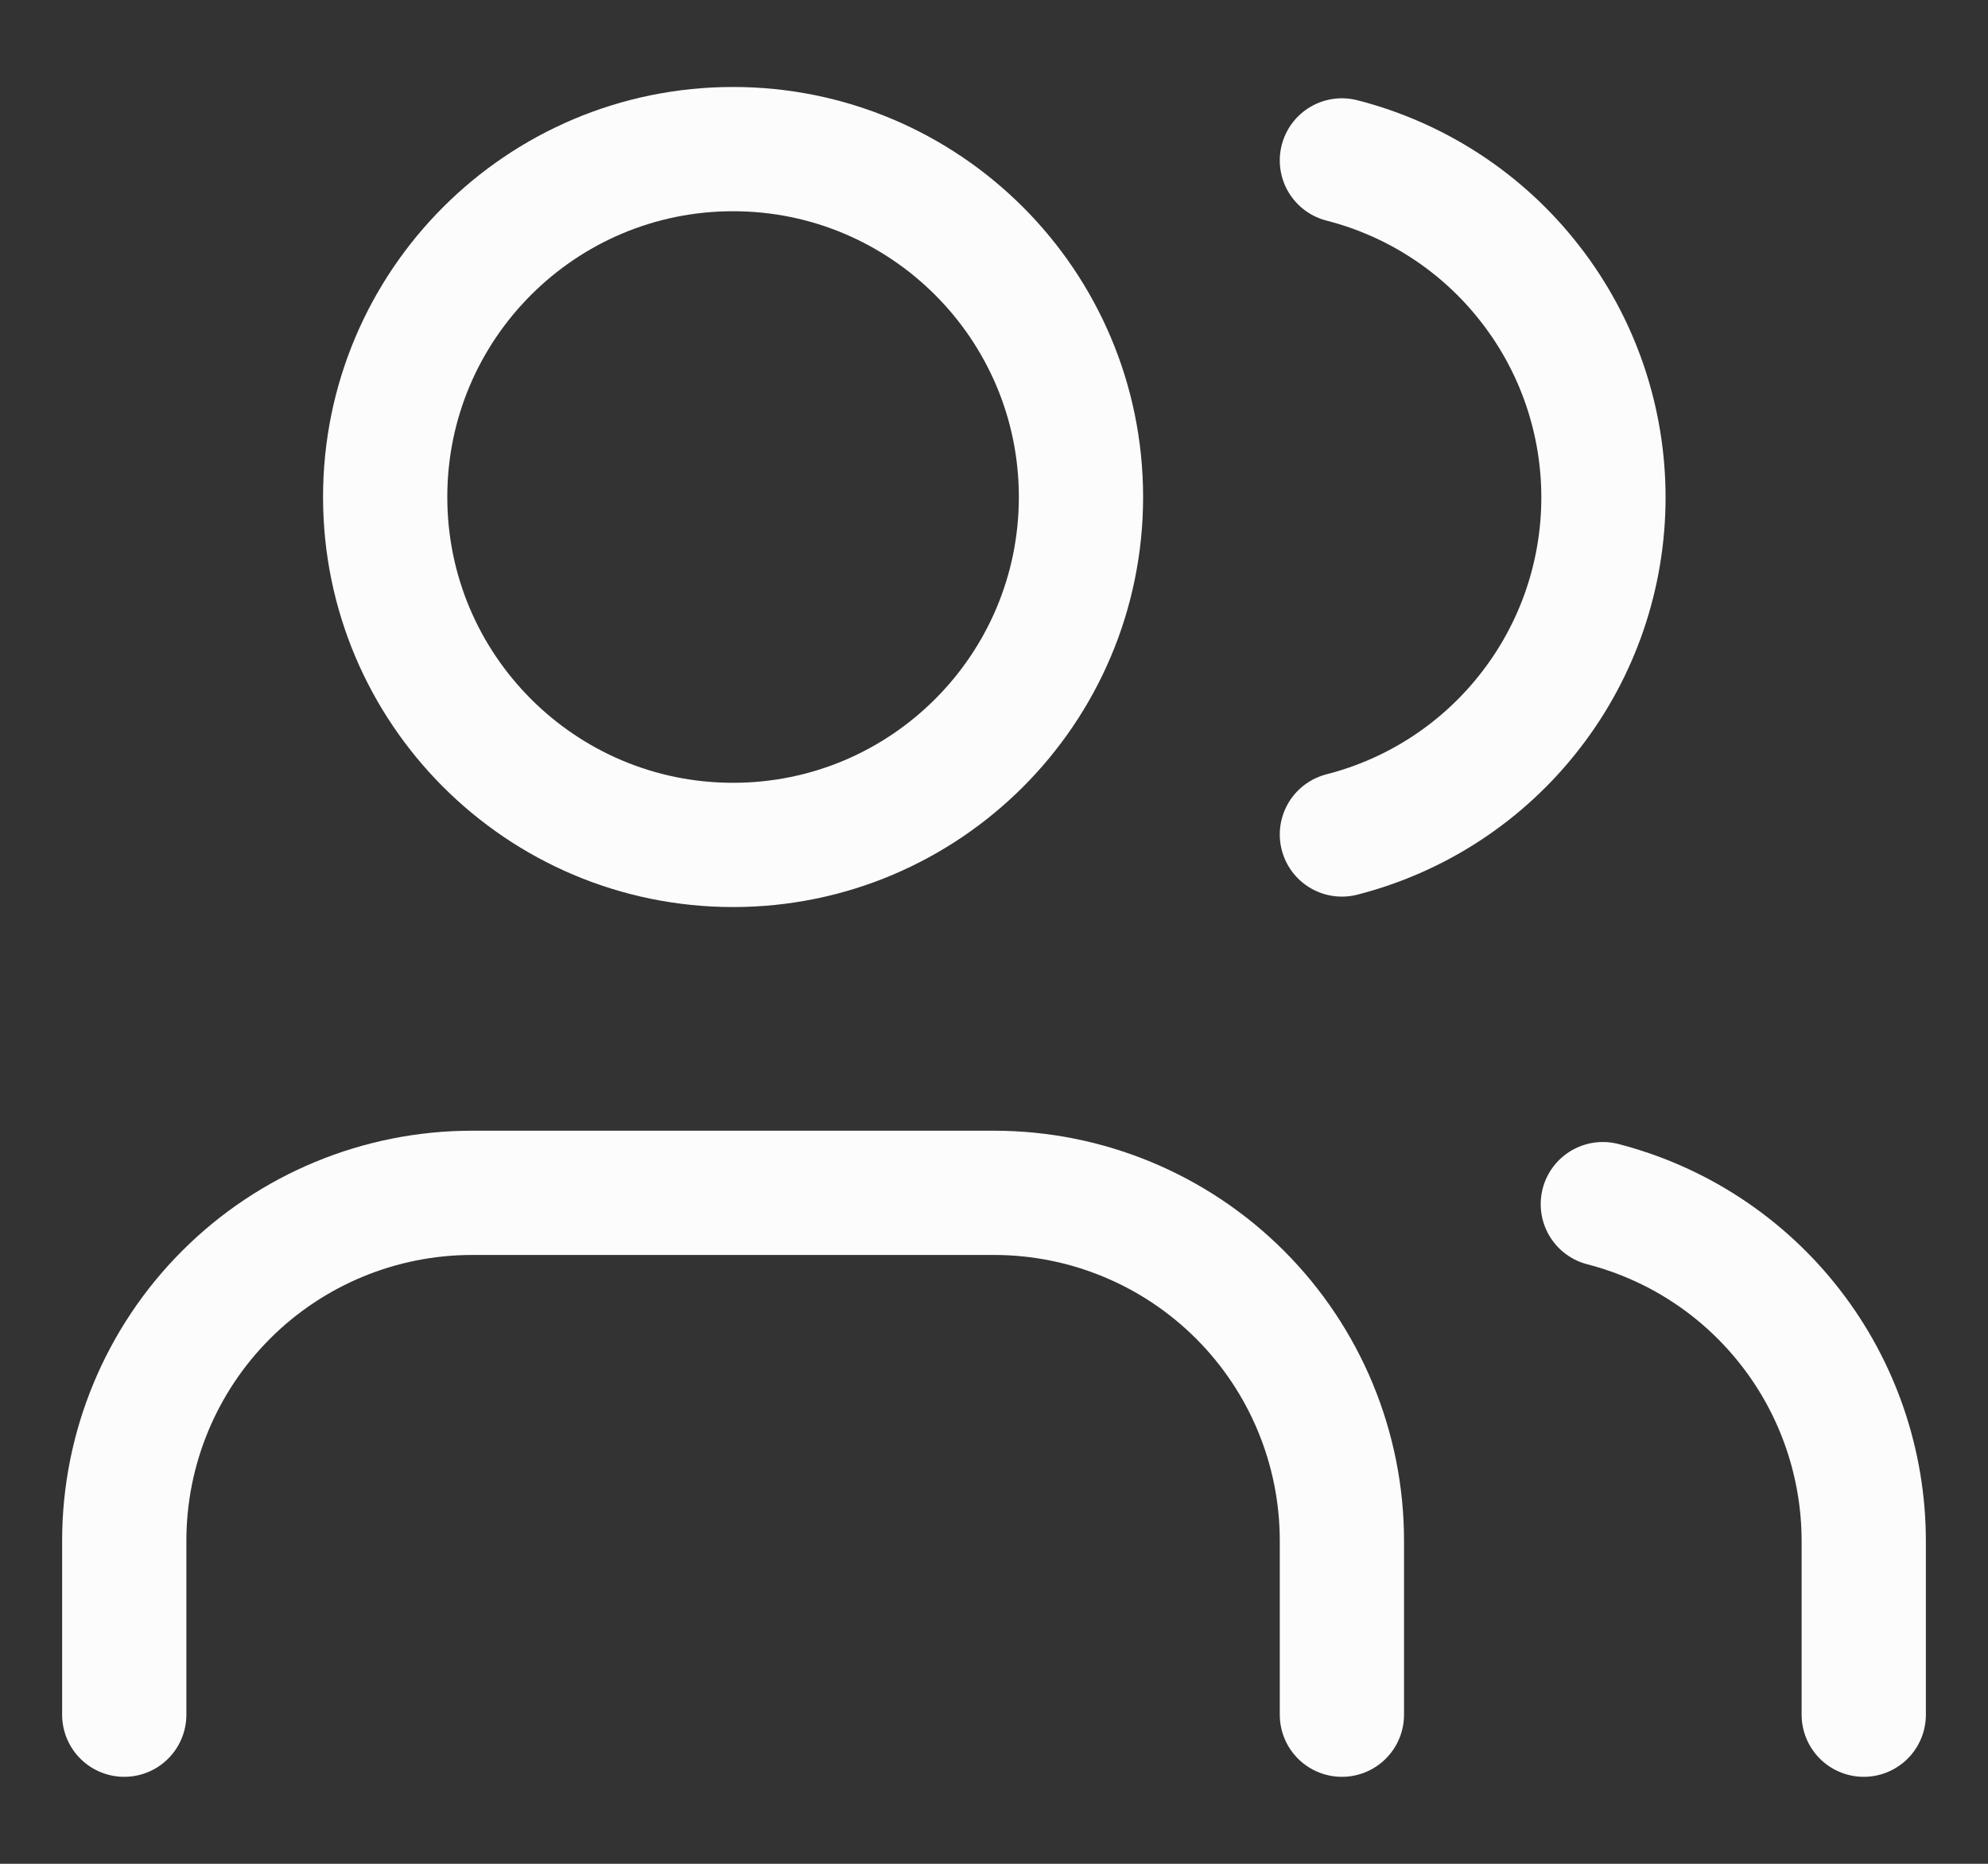
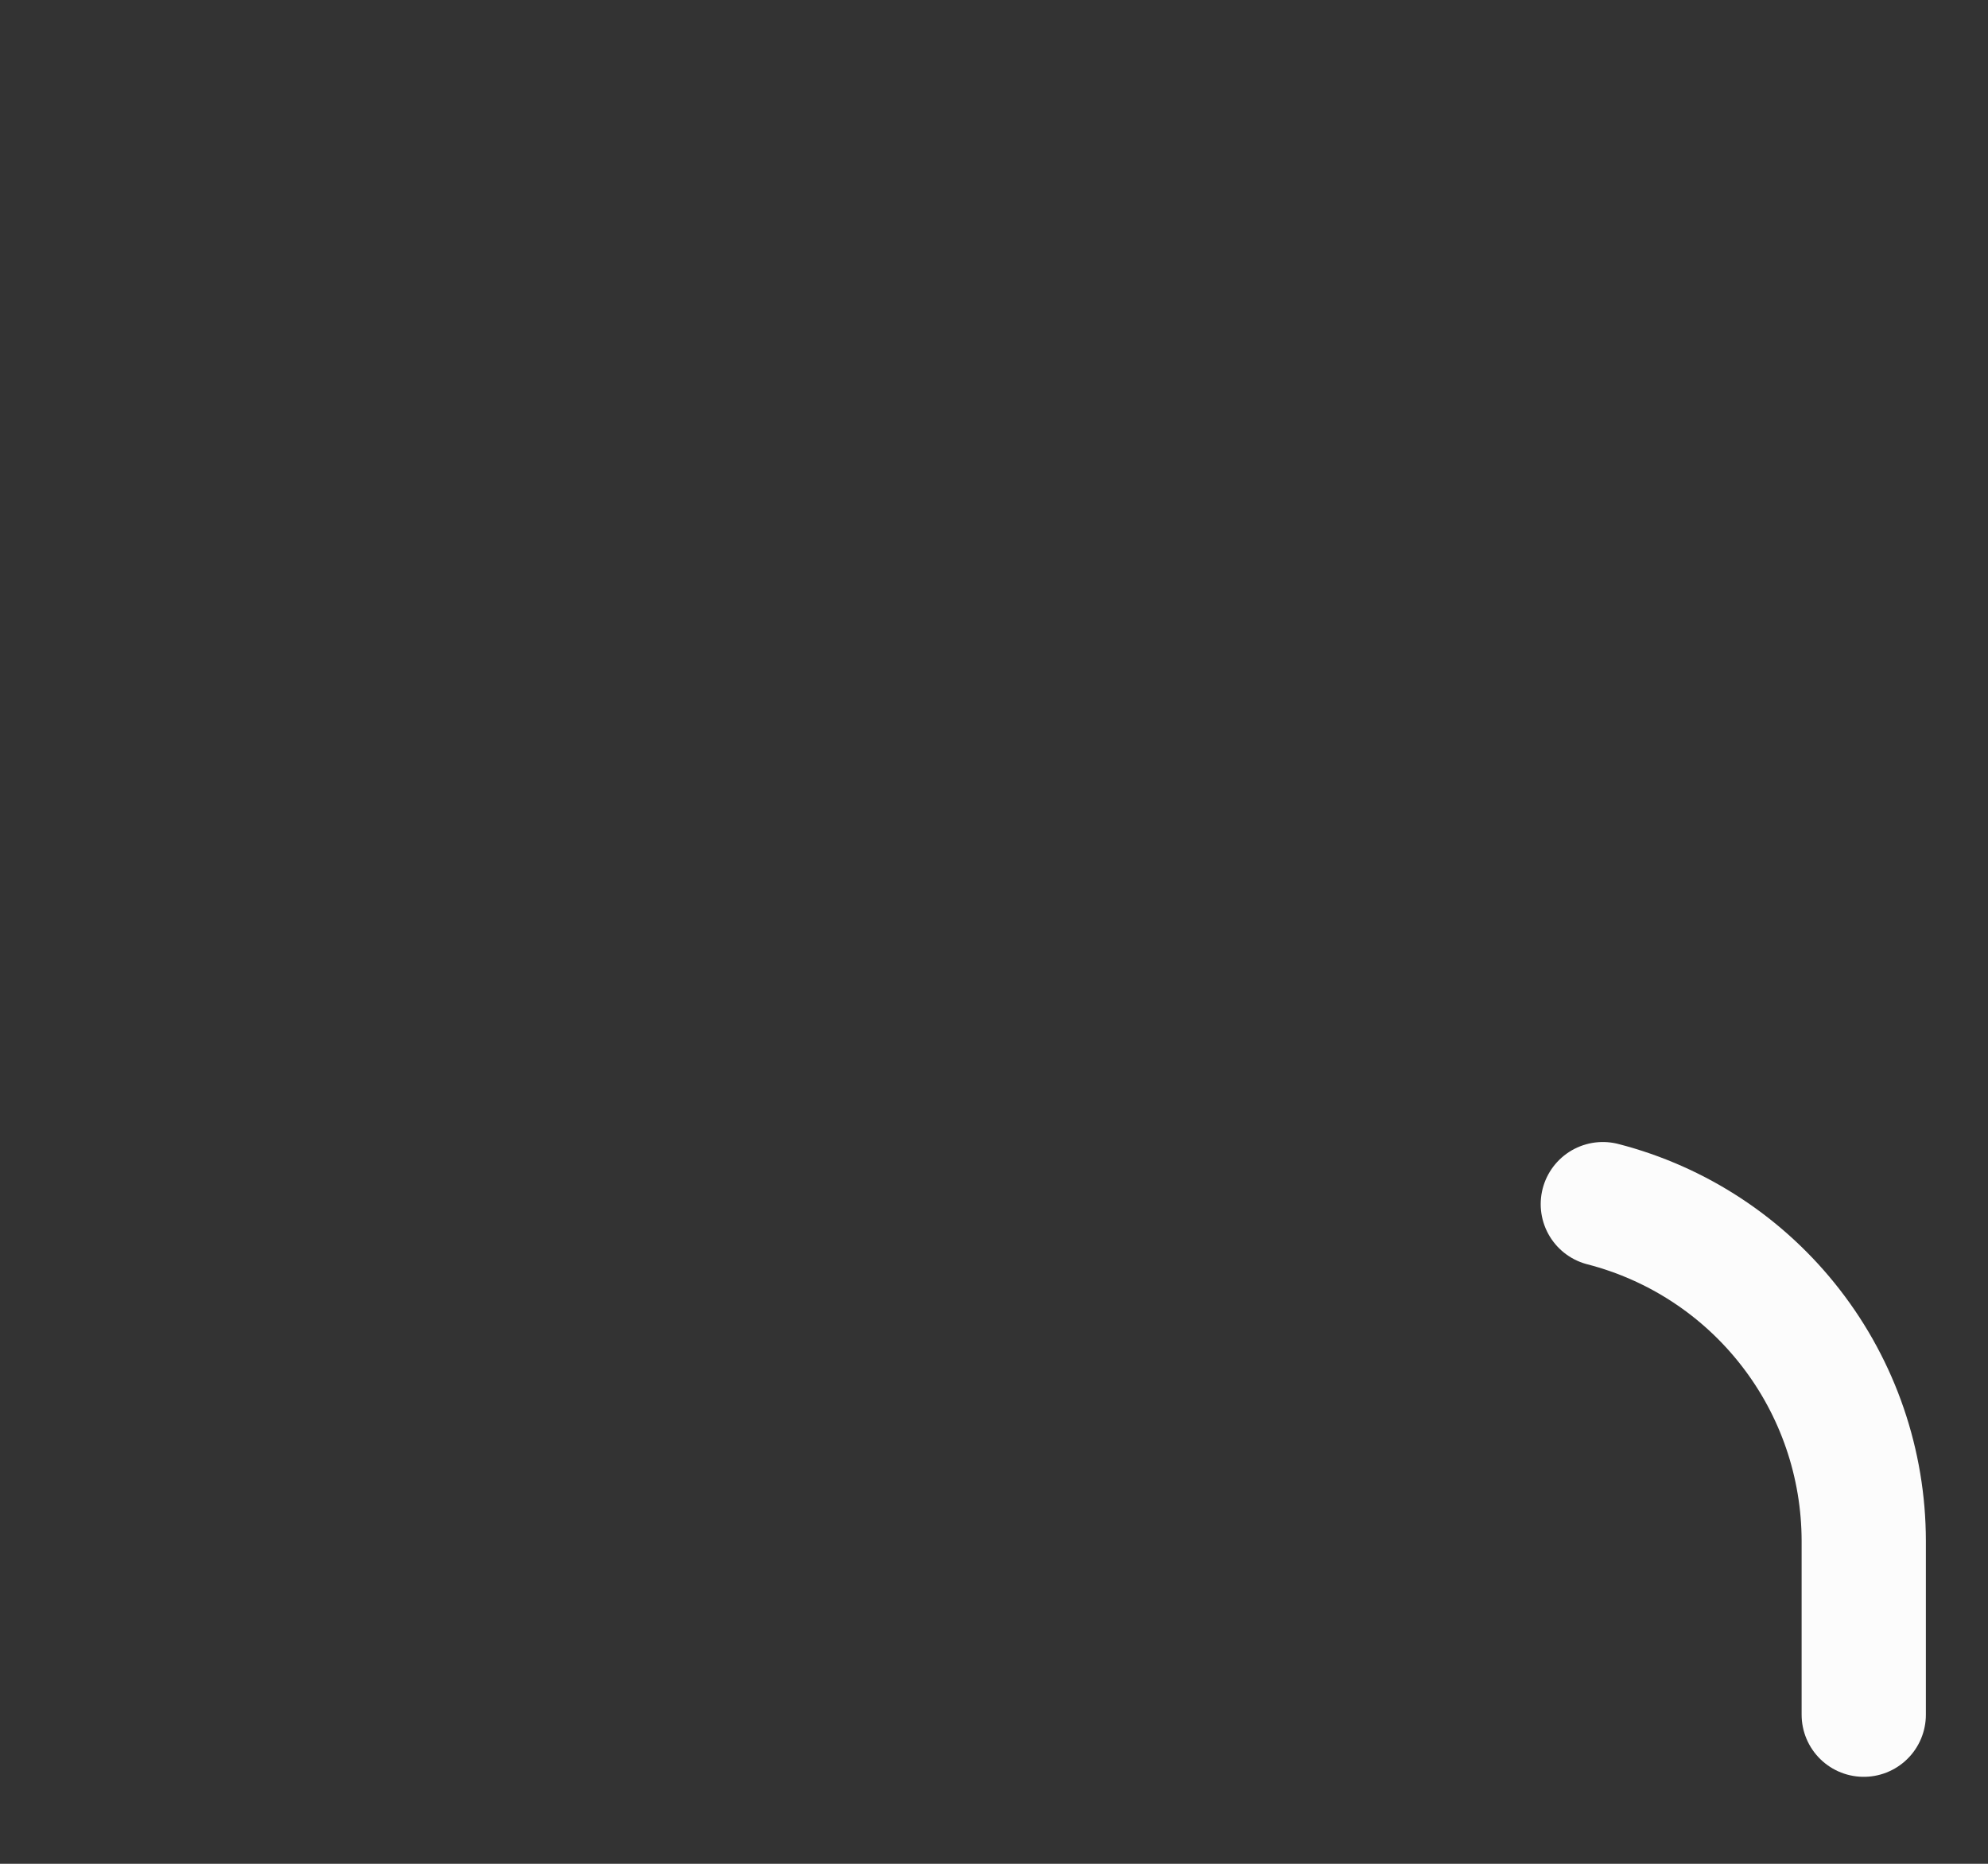
<svg xmlns="http://www.w3.org/2000/svg" width="16" height="15" viewBox="0 0 16 15" fill="none">
  <rect x="0" y="0" width="16" height="15" fill="#333333" stroke="none" />
-   <path d="M10.8 13.8V12.4C10.8 11.657 10.505 10.945 9.98 10.42C9.455 9.895 8.743 9.6 8 9.6H3.8C3.057 9.6 2.345 9.895 1.82 10.42C1.295 10.945 1 11.657 1 12.4V13.8" stroke="#FCFCFC" stroke-linecap="round" stroke-linejoin="round" />
-   <path d="M5.9 6.8C7.446 6.8 8.7 5.546 8.7 4C8.7 2.454 7.446 1.2 5.9 1.2C4.354 1.2 3.1 2.454 3.1 4C3.1 5.546 4.354 6.8 5.9 6.8Z" stroke="#FCFCFC" stroke-linecap="round" stroke-linejoin="round" />
  <path d="M15 13.8V12.4C14.999 11.78 14.793 11.177 14.413 10.687C14.033 10.196 13.501 9.846 12.9 9.691" stroke="#FCFCFC" stroke-linecap="round" stroke-linejoin="round" />
-   <path d="M10.8 1.291C11.402 1.445 11.936 1.795 12.317 2.287C12.699 2.778 12.905 3.382 12.905 4.003C12.905 4.625 12.699 5.229 12.317 5.72C11.936 6.212 11.402 6.562 10.8 6.716" stroke="#FCFCFC" stroke-linecap="round" stroke-linejoin="round" />
</svg>